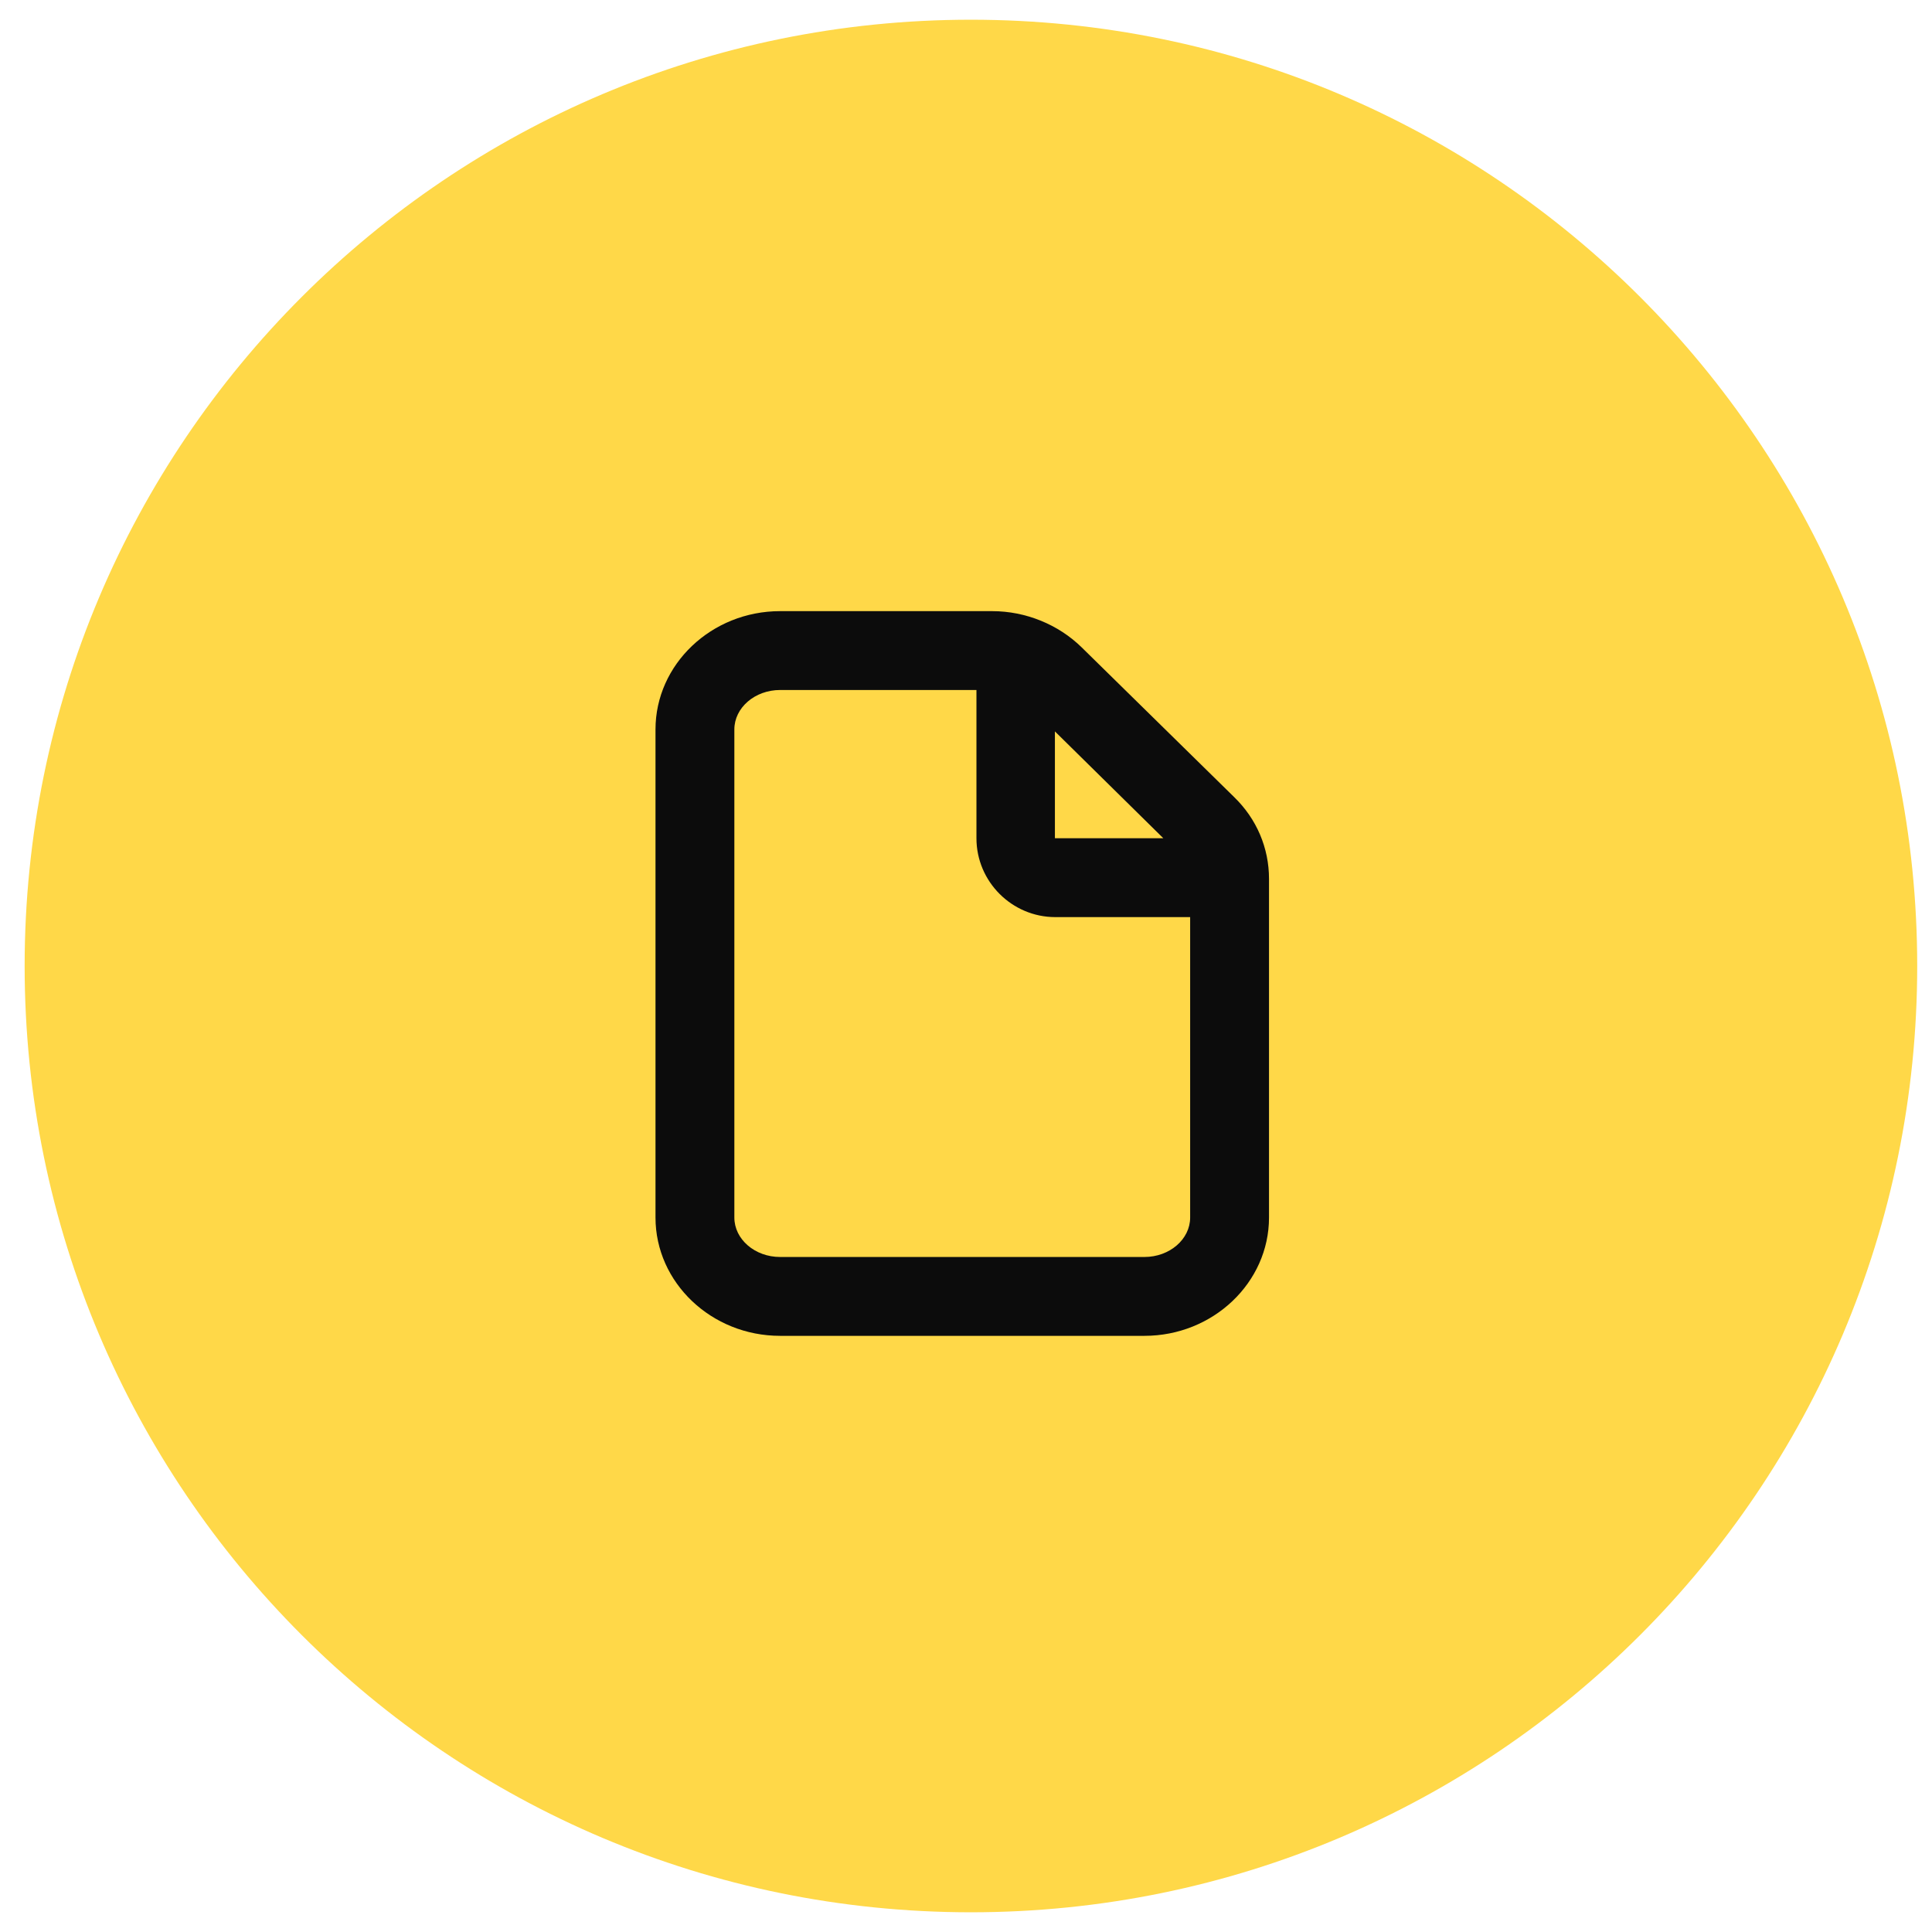
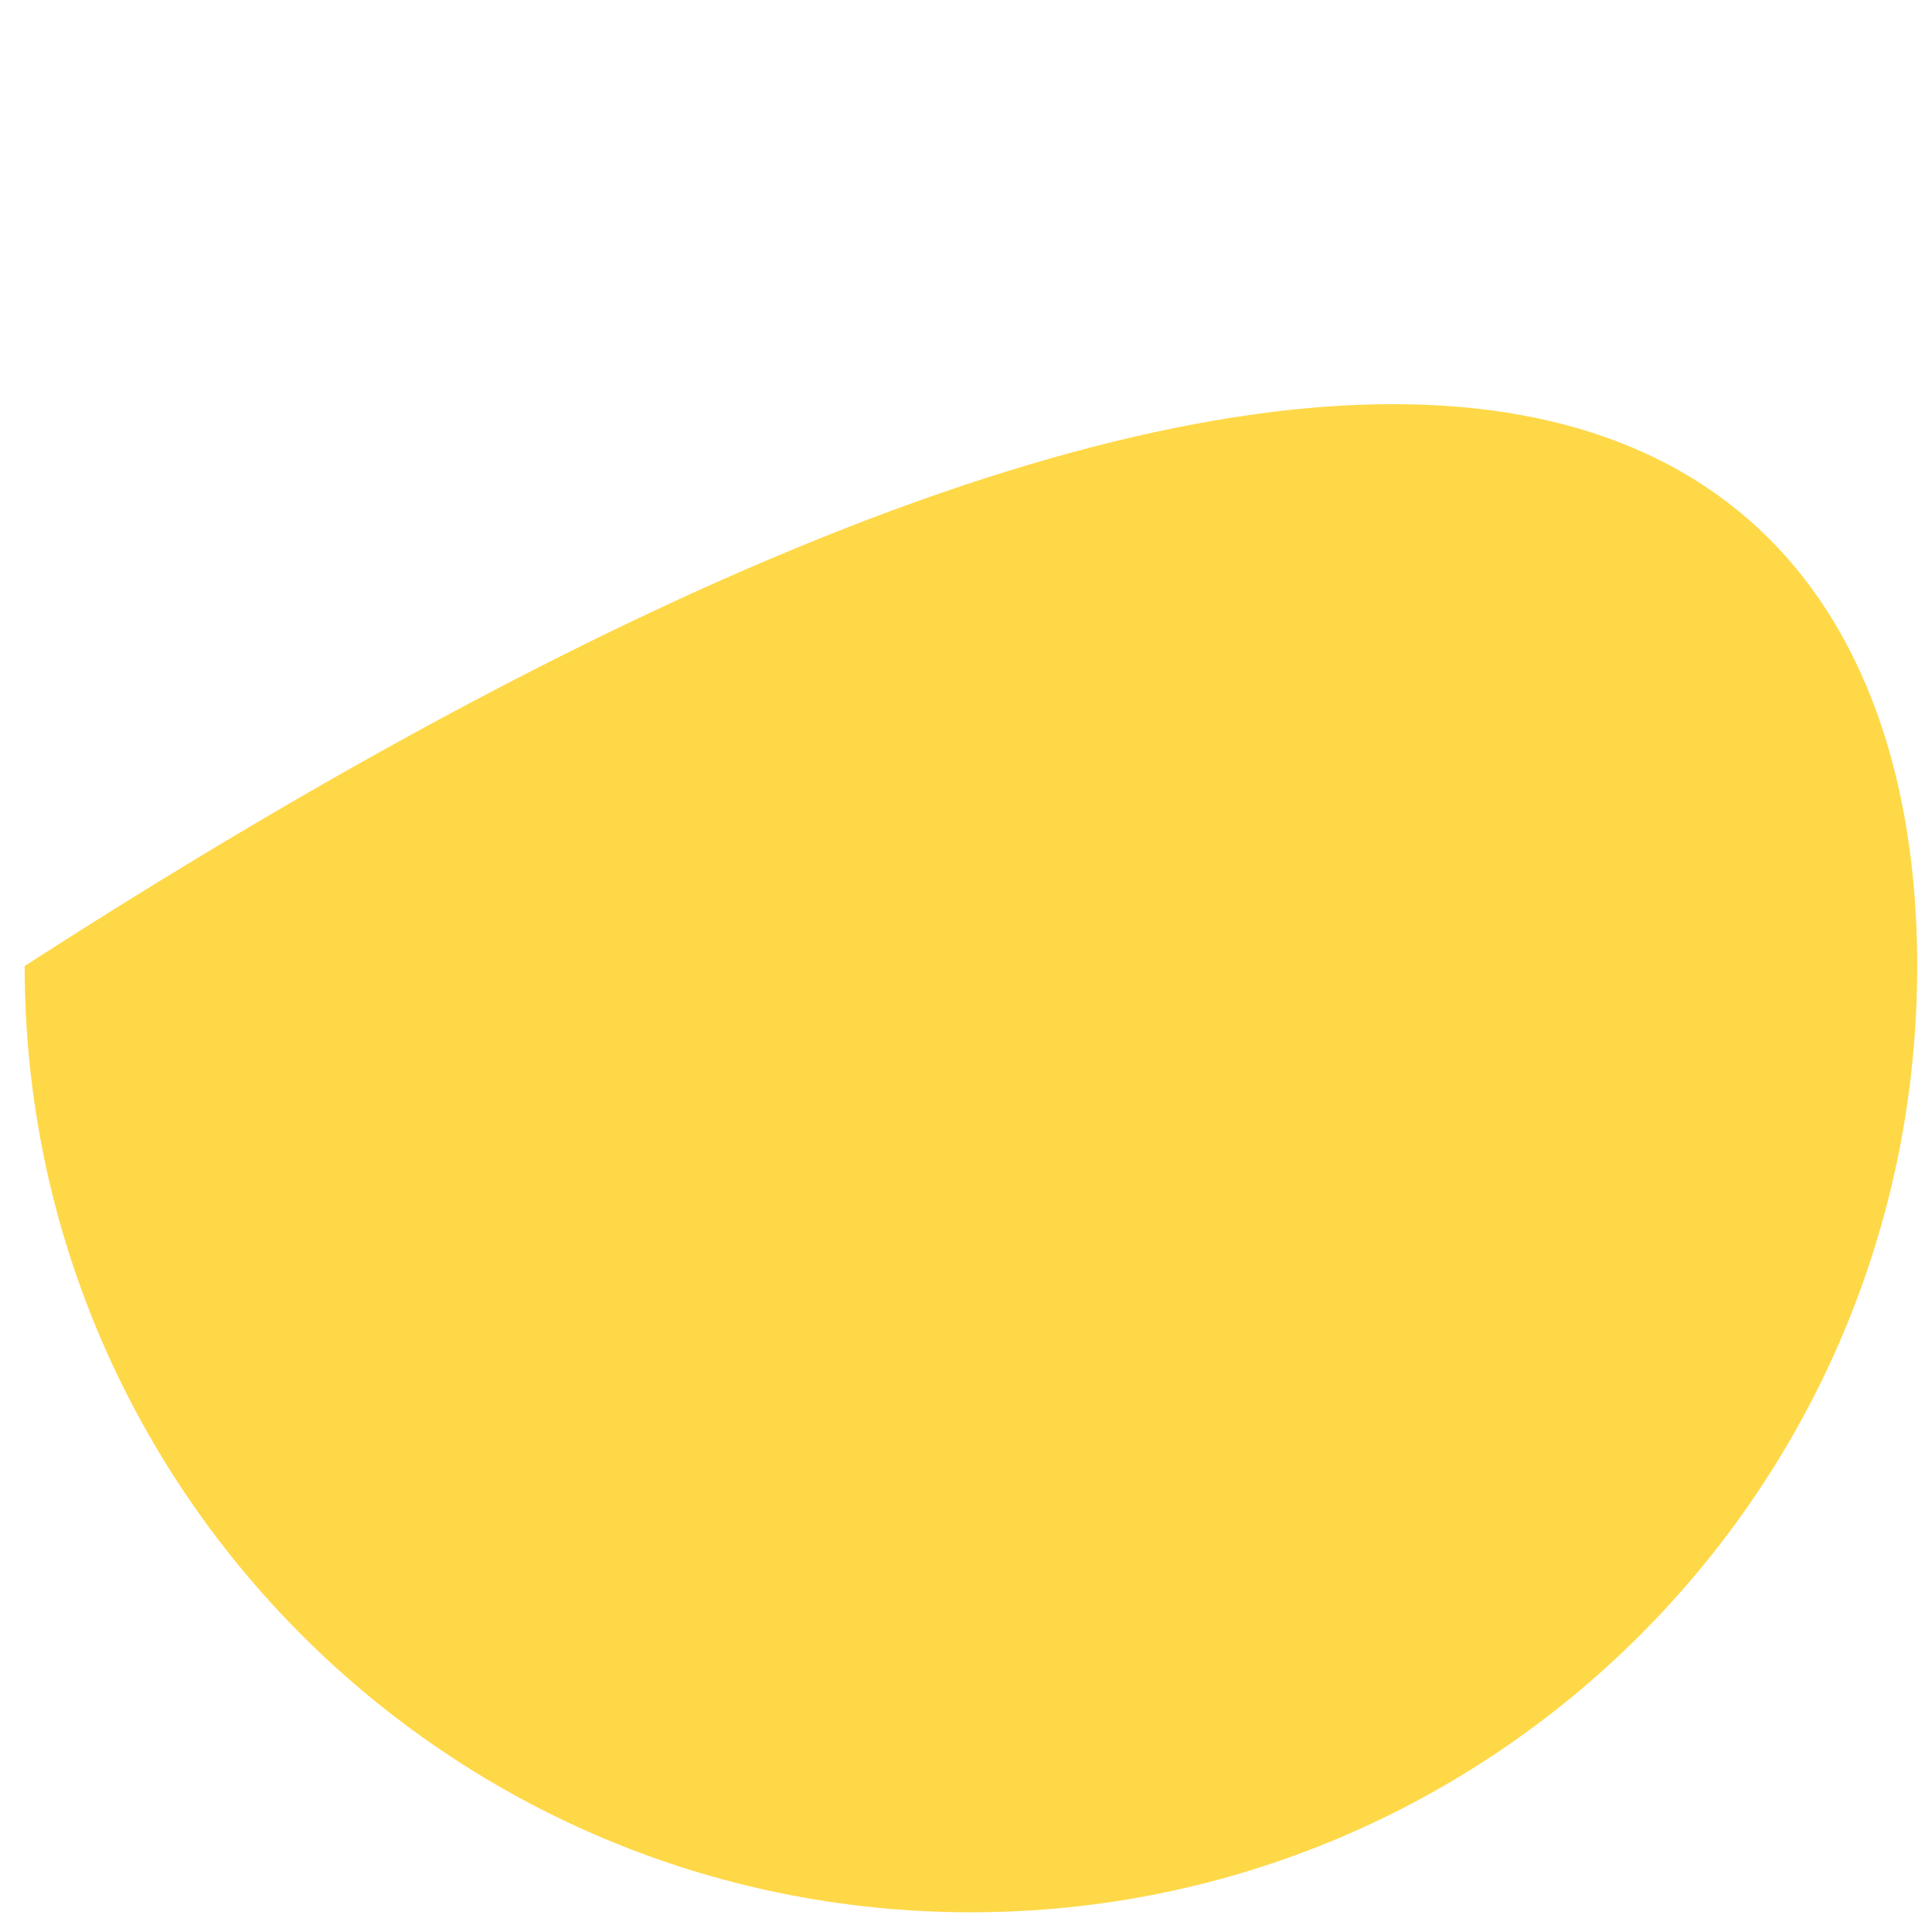
<svg xmlns="http://www.w3.org/2000/svg" fill="none" viewBox="0 0 49 49" height="49" width="49">
-   <path fill="#FFD848" d="M0.625 24.5C0.625 11.245 11.37 0.5 24.625 0.5C37.88 0.5 48.625 11.245 48.625 24.5C48.625 37.755 37.88 48.5 24.625 48.5C11.37 48.5 0.625 37.755 0.625 24.5Z" />
-   <path fill="#0C0C0C" d="M31.295 20.21L27.435 16.42C26.845 15.84 26.015 15.5 25.165 15.5H19.785C18.045 15.5 16.625 16.85 16.625 18.5V30.88C16.625 32.53 18.045 33.88 19.785 33.88H29.025C30.765 33.88 32.185 32.53 32.185 30.88V22.29C32.185 21.51 31.875 20.77 31.295 20.21ZM26.755 18.55L29.505 21.26H26.755V18.55ZM29.025 31.88H19.785C19.145 31.88 18.625 31.43 18.625 30.88V18.5C18.625 17.95 19.145 17.5 19.785 17.5H24.765V21.26C24.765 22.36 25.665 23.26 26.765 23.26H30.185V30.88C30.185 31.43 29.665 31.88 29.025 31.88Z" />
+   <path fill="#FFD848" d="M0.625 24.5C37.88 0.5 48.625 11.245 48.625 24.5C48.625 37.755 37.88 48.5 24.625 48.5C11.37 48.5 0.625 37.755 0.625 24.5Z" />
</svg>